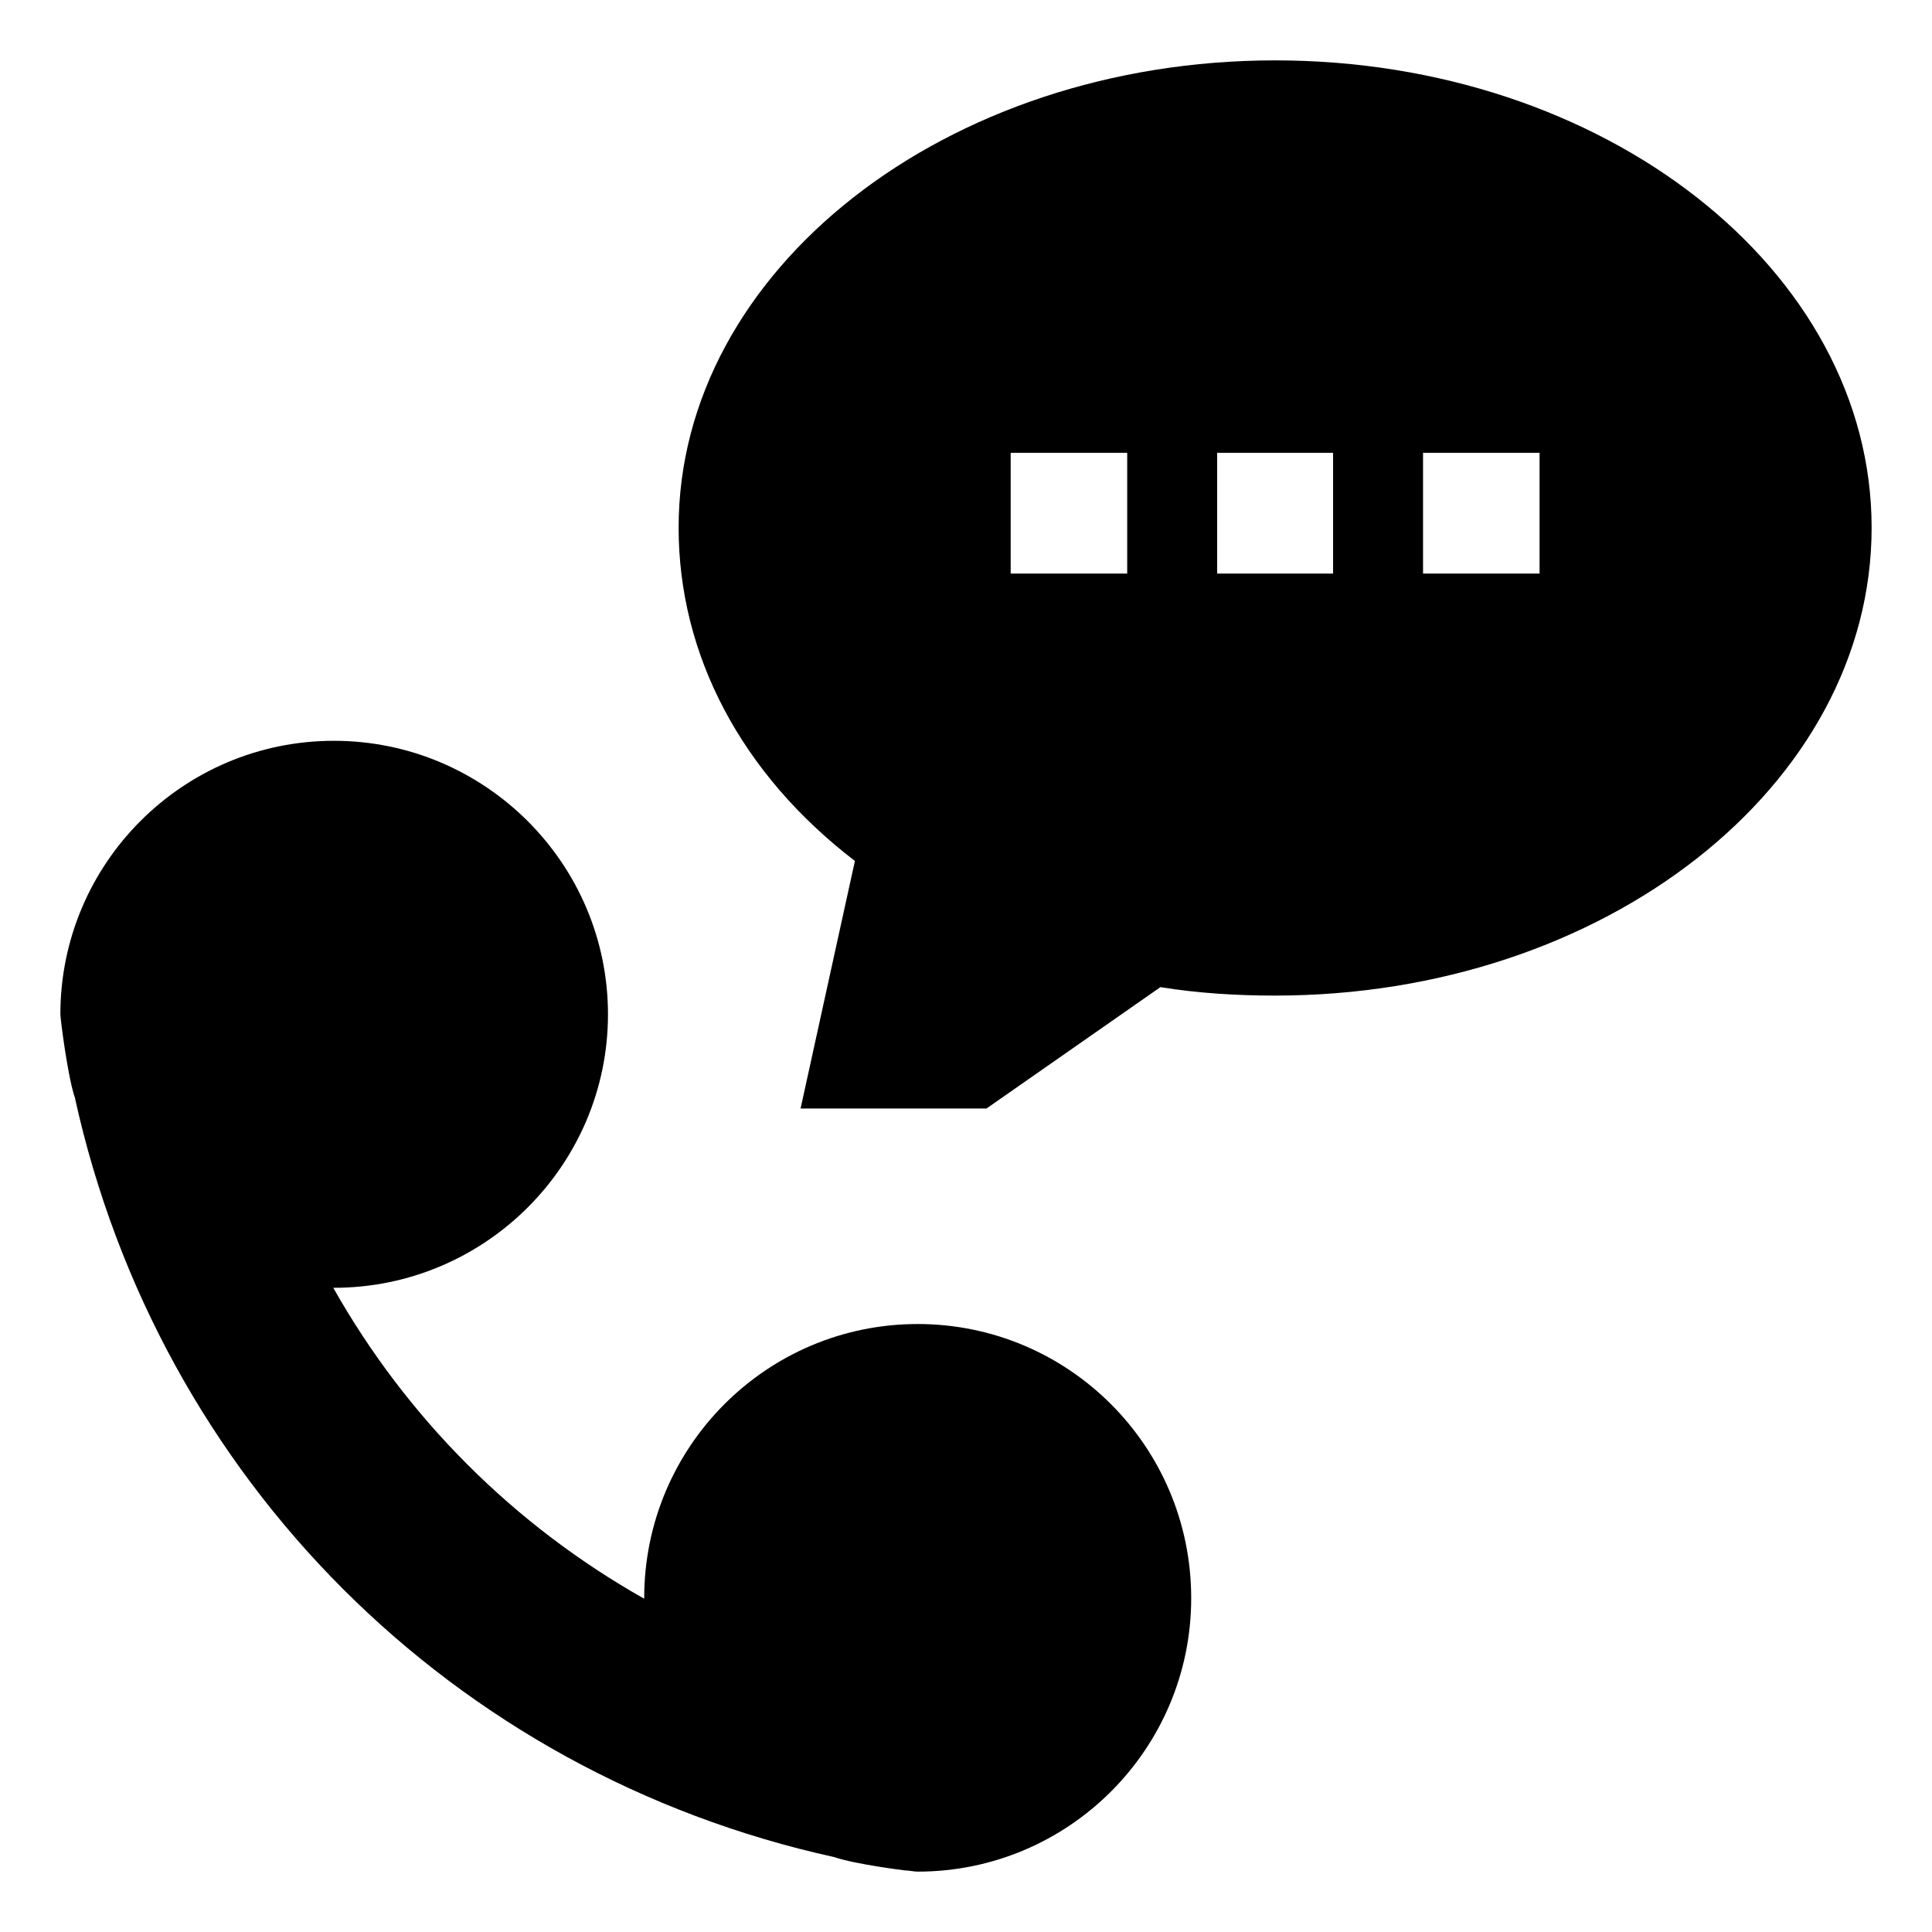
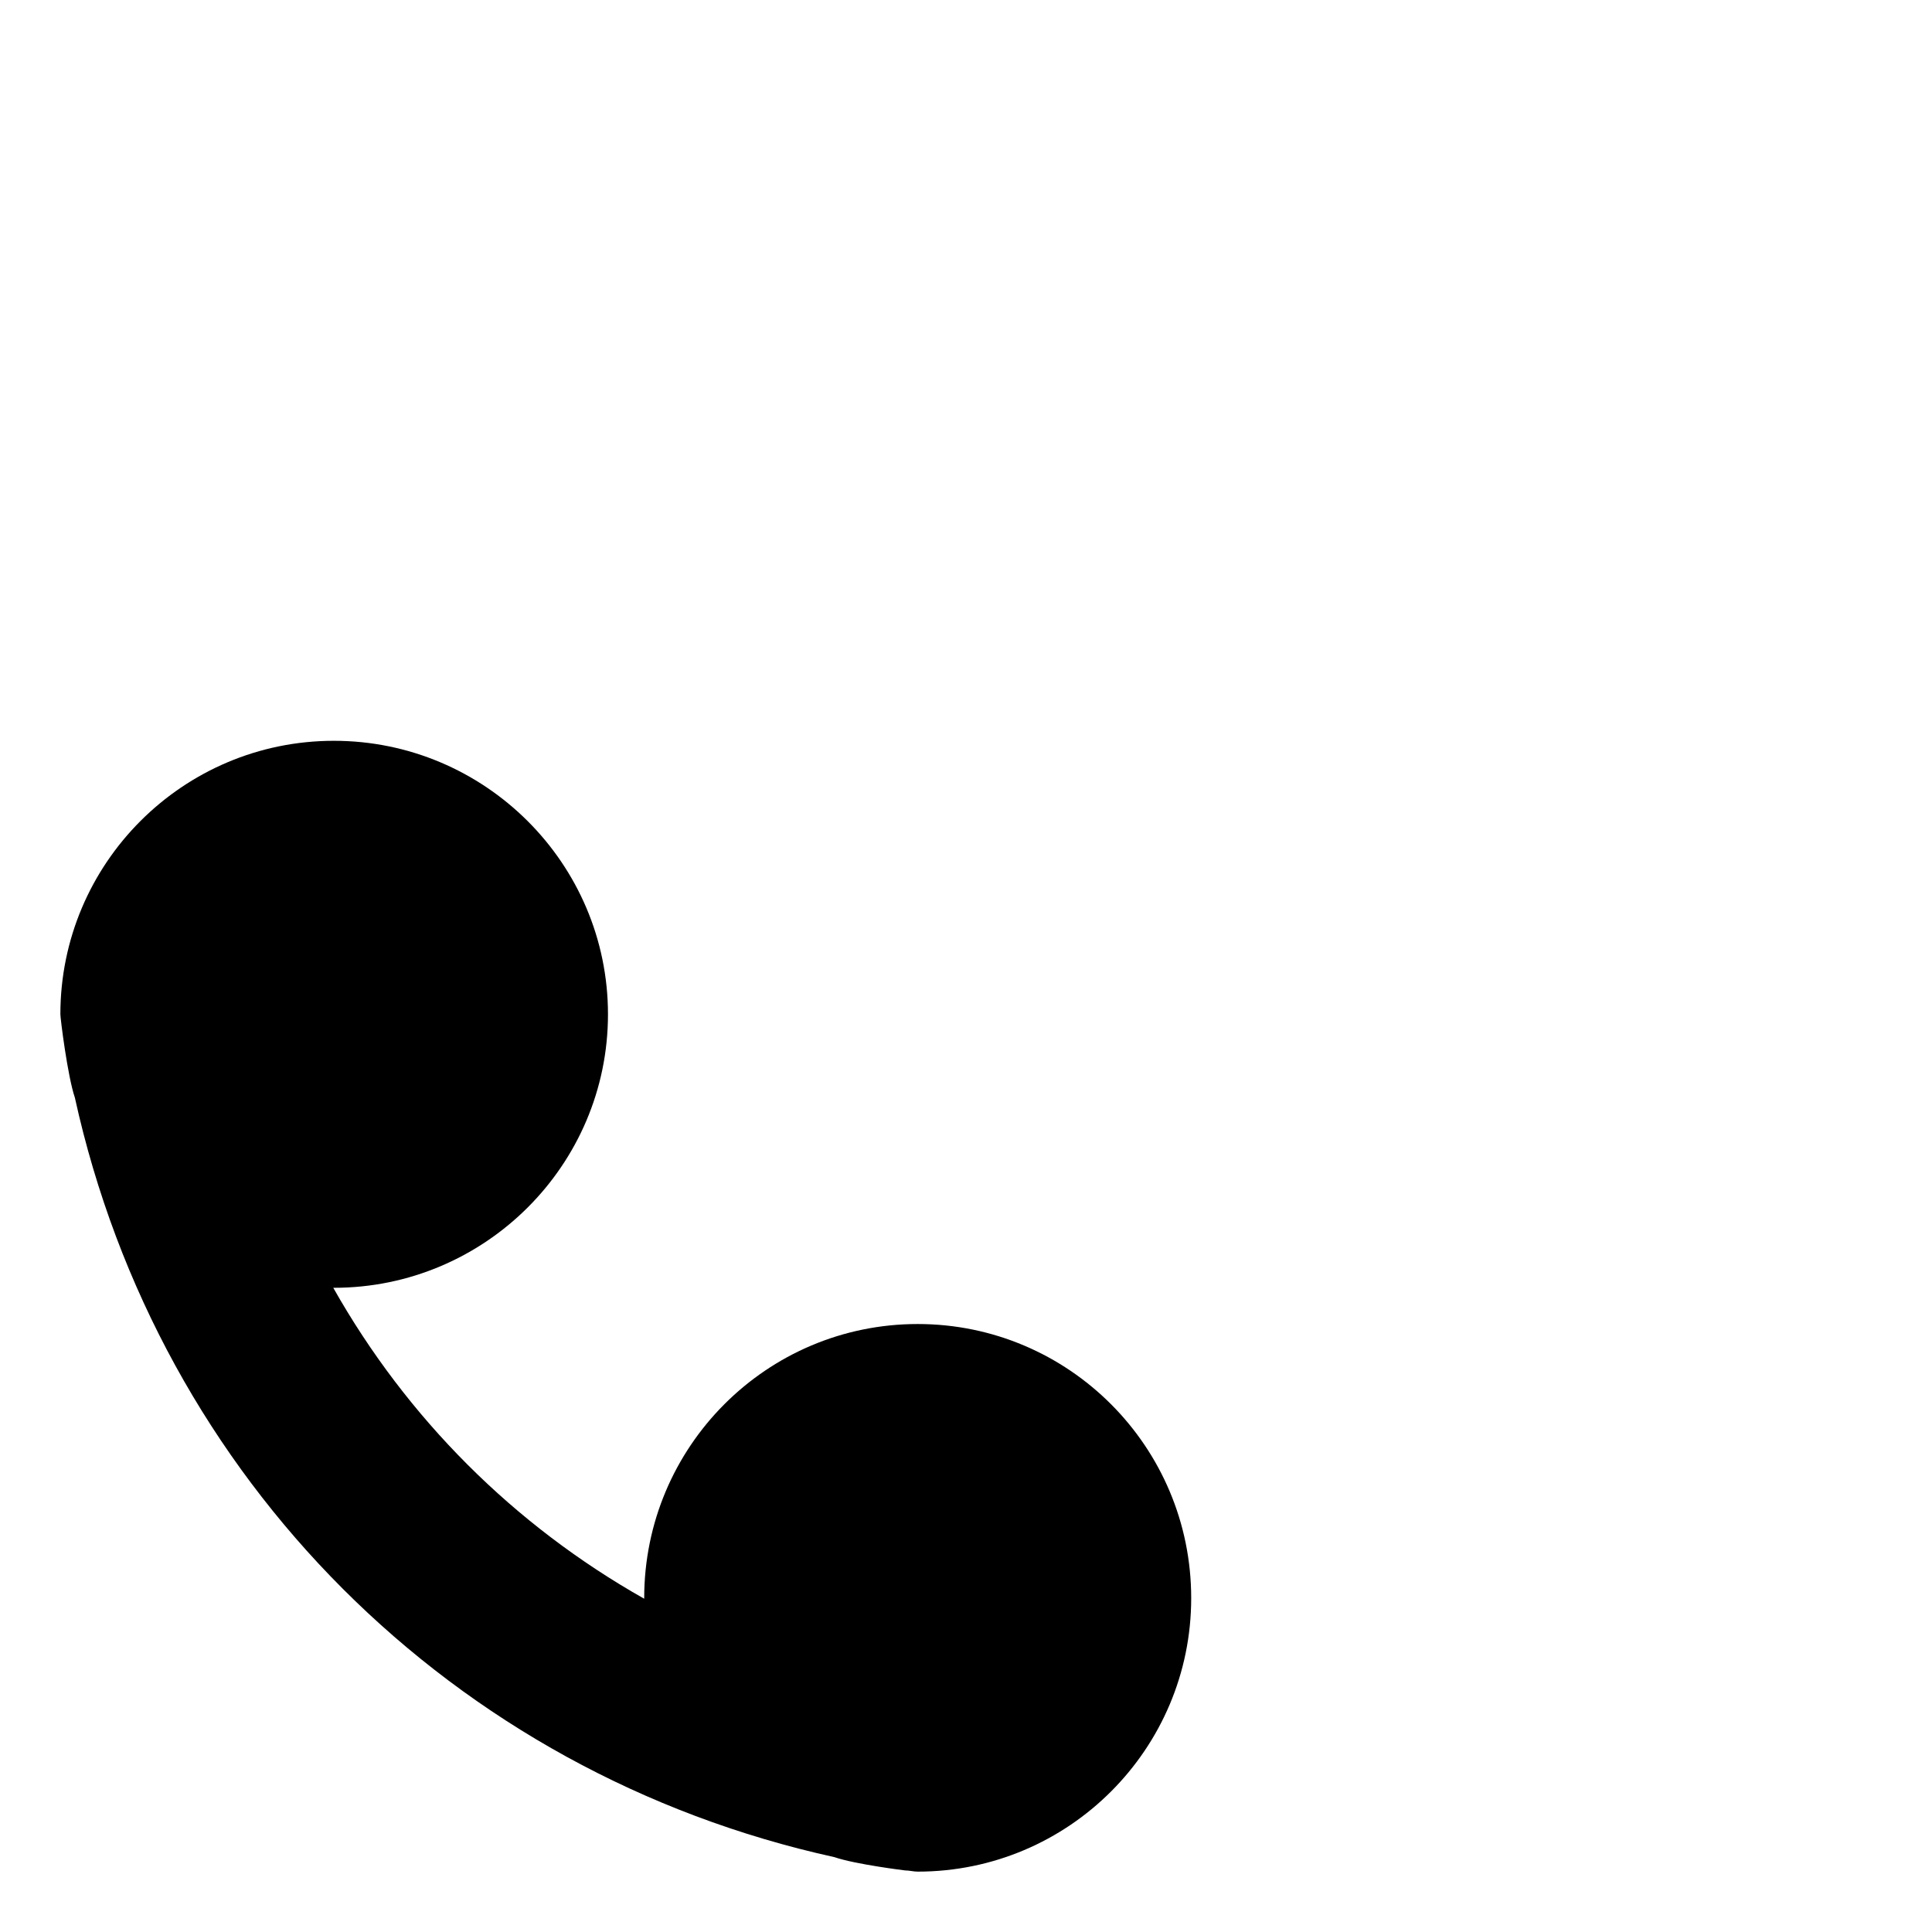
<svg xmlns="http://www.w3.org/2000/svg" width="1024" height="1024" id="Layer_2" enable-background="new 0 0 32 32" viewBox="0 0 32 32">
  <g>
    <path d="m10.07 16.8c0-2.5-2.04-4.53-4.54-4.53s-4.53 2.03-4.53 4.53c0 .07.12 1.03.24 1.38 1.39 6.32 6.26 11.19 12.58 12.58.35.12 1.17.22 1.17.22.07 0 .14.02.21.02 2.5 0 4.53-2.03 4.53-4.53 0-2.51-2.03-4.54-4.53-4.54s-4.53 2.03-4.53 4.54v.01c-2.16-1.22-3.93-2.99-5.15-5.15h.01c2.5 0 4.54-2.03 4.54-4.53z" />
-     <path d="m21.12 1c-5.45 0-9.88 3.47-9.88 7.74 0 2.11 1.04 4.08 2.92 5.52l-.9 4.1h3.08l2.88-2.01c.62.1 1.25.14 1.9.14 5.45 0 9.88-3.47 9.88-7.75 0-4.27-4.43-7.74-9.88-7.74zm-2.45 8.5h-1.93v-2h1.93zm3.41 0h-1.92v-2h1.92zm3.42 0h-1.93v-2h1.93z" />
  </g>
</svg>